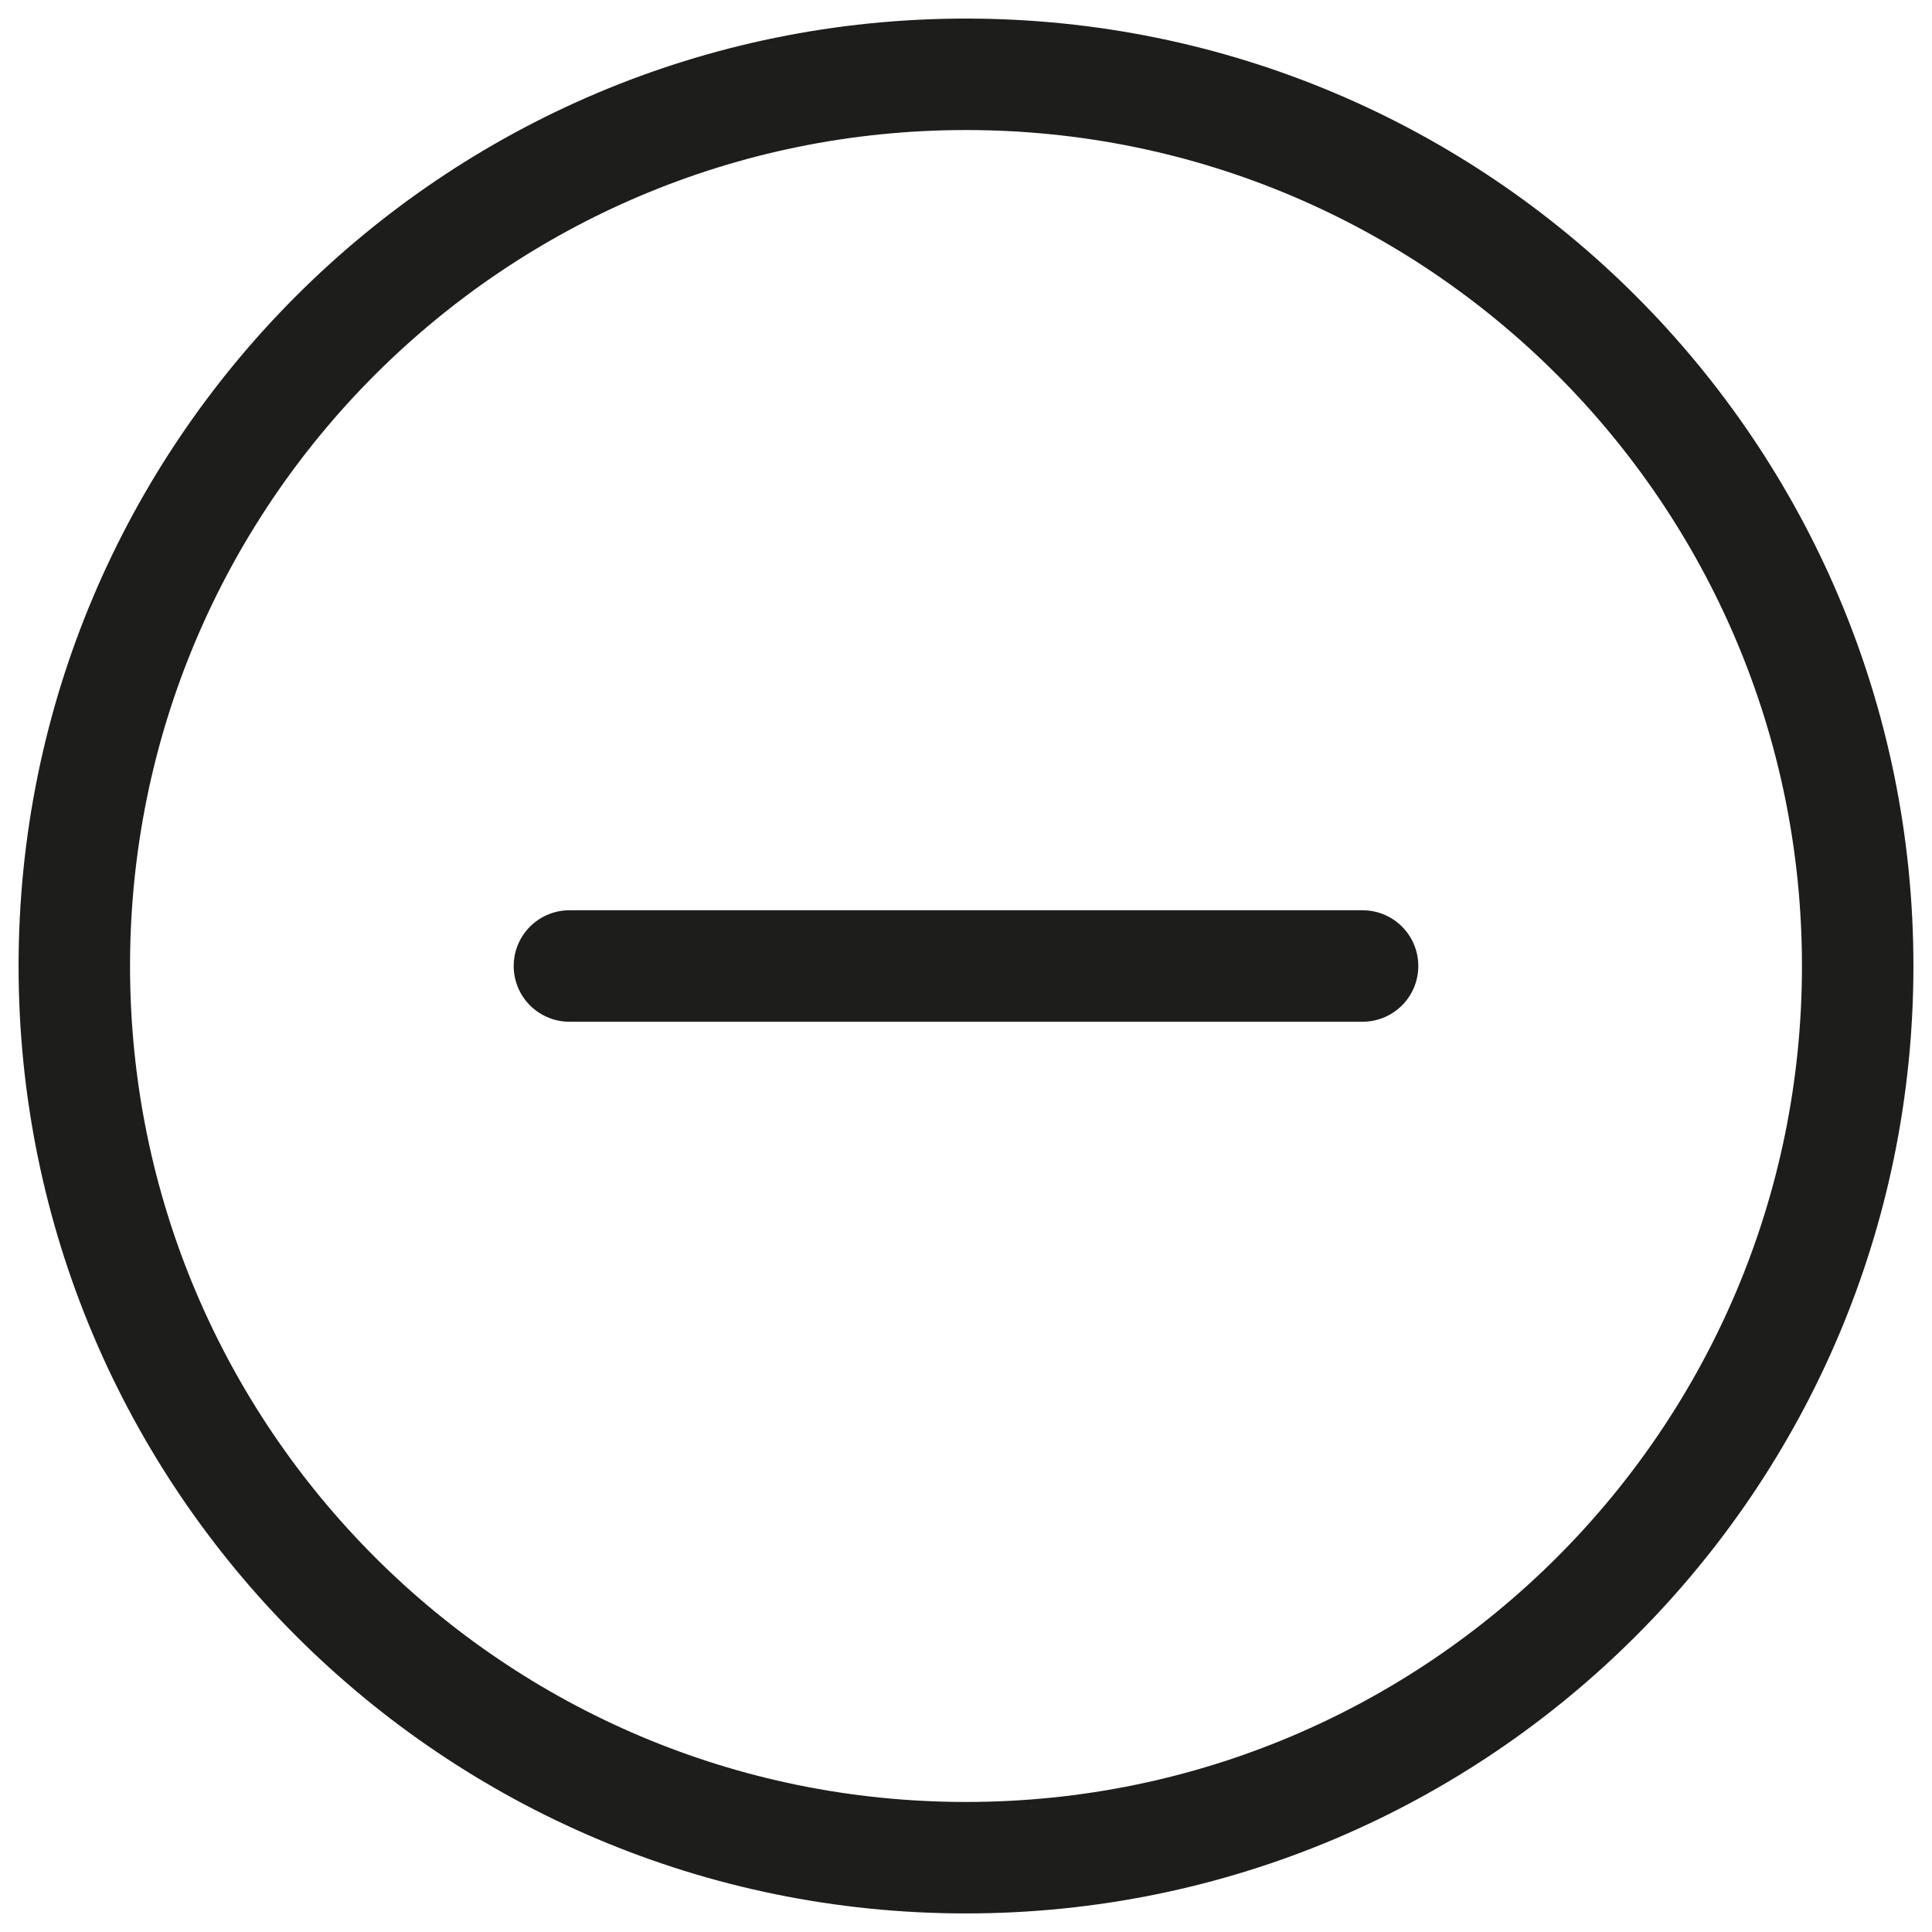
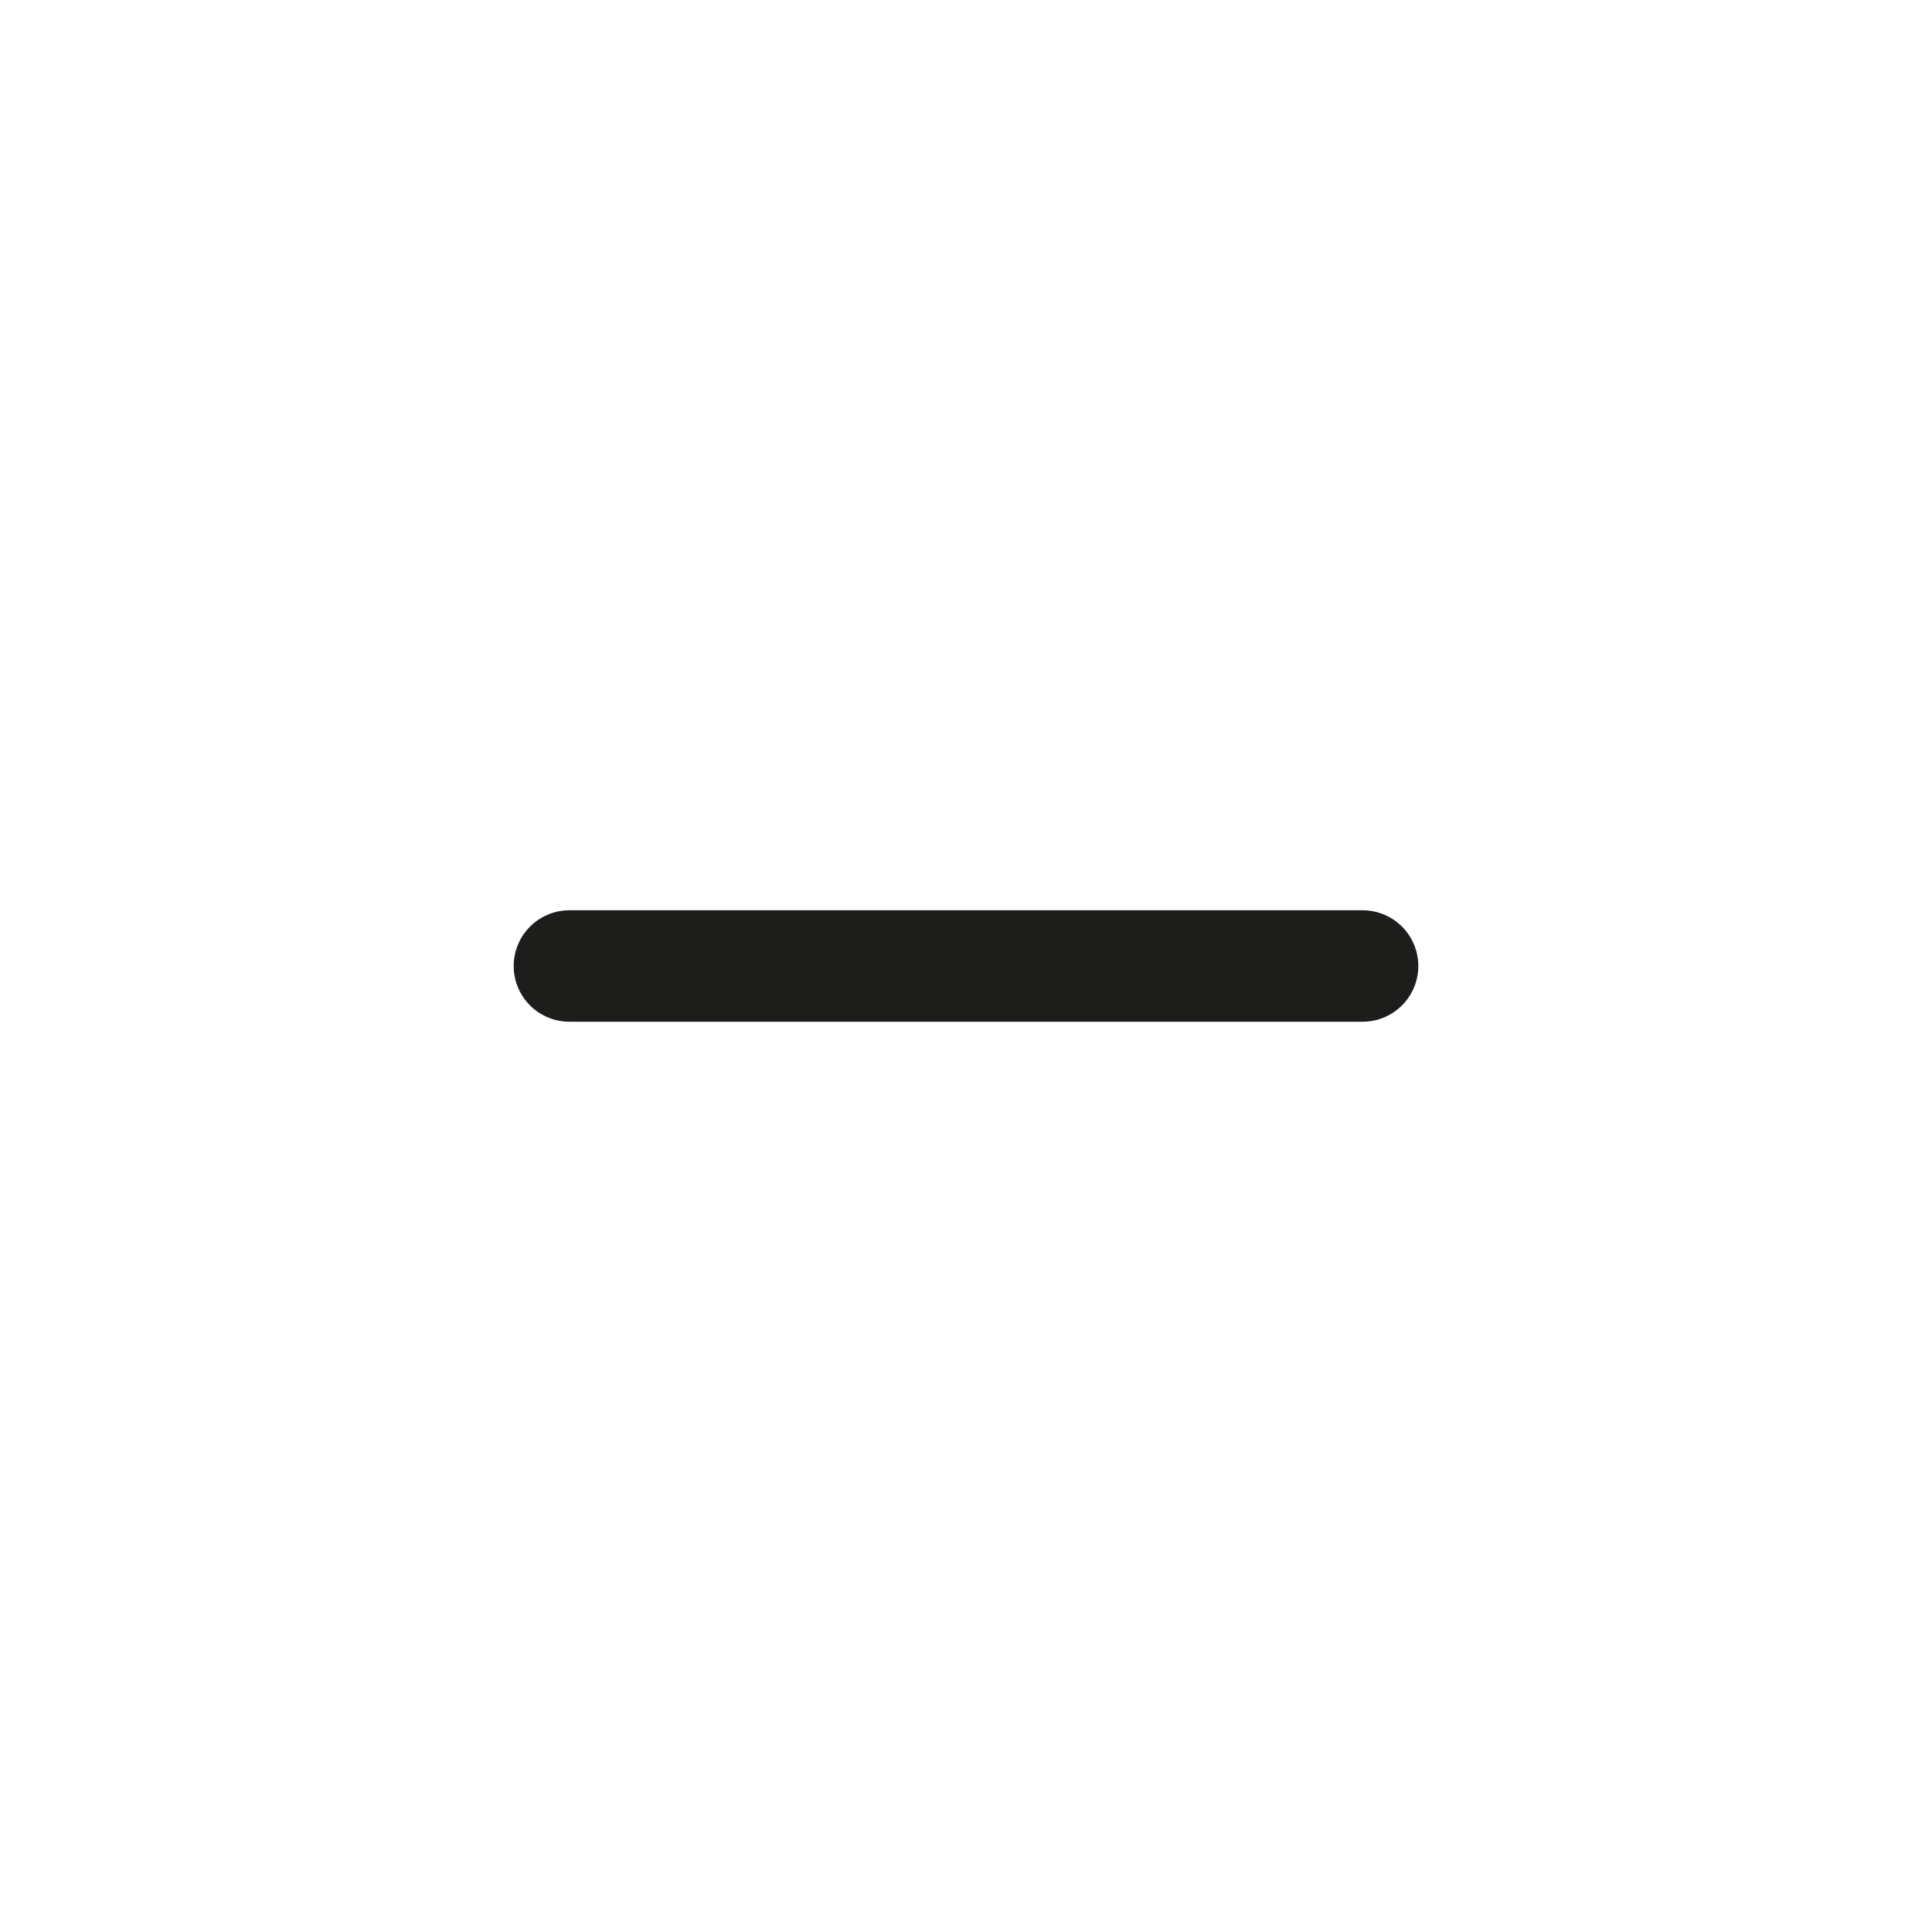
<svg xmlns="http://www.w3.org/2000/svg" width="26" height="26" viewBox="0 0 26 26" fill="none">
-   <path fill-rule="evenodd" clip-rule="evenodd" d="M25 13V13C25 19.628 19.628 25 13 25V25C6.372 25 1 19.628 1 13V13C1 6.372 6.372 1 13 1V1C19.628 1 25 6.372 25 13Z" stroke="#1D1D1B" stroke-width="1.5" stroke-linecap="round" stroke-linejoin="round" />
  <path d="M18.337 13H7.663" stroke="#1D1D1B" stroke-width="1.5" stroke-linecap="round" stroke-linejoin="round" />
</svg>